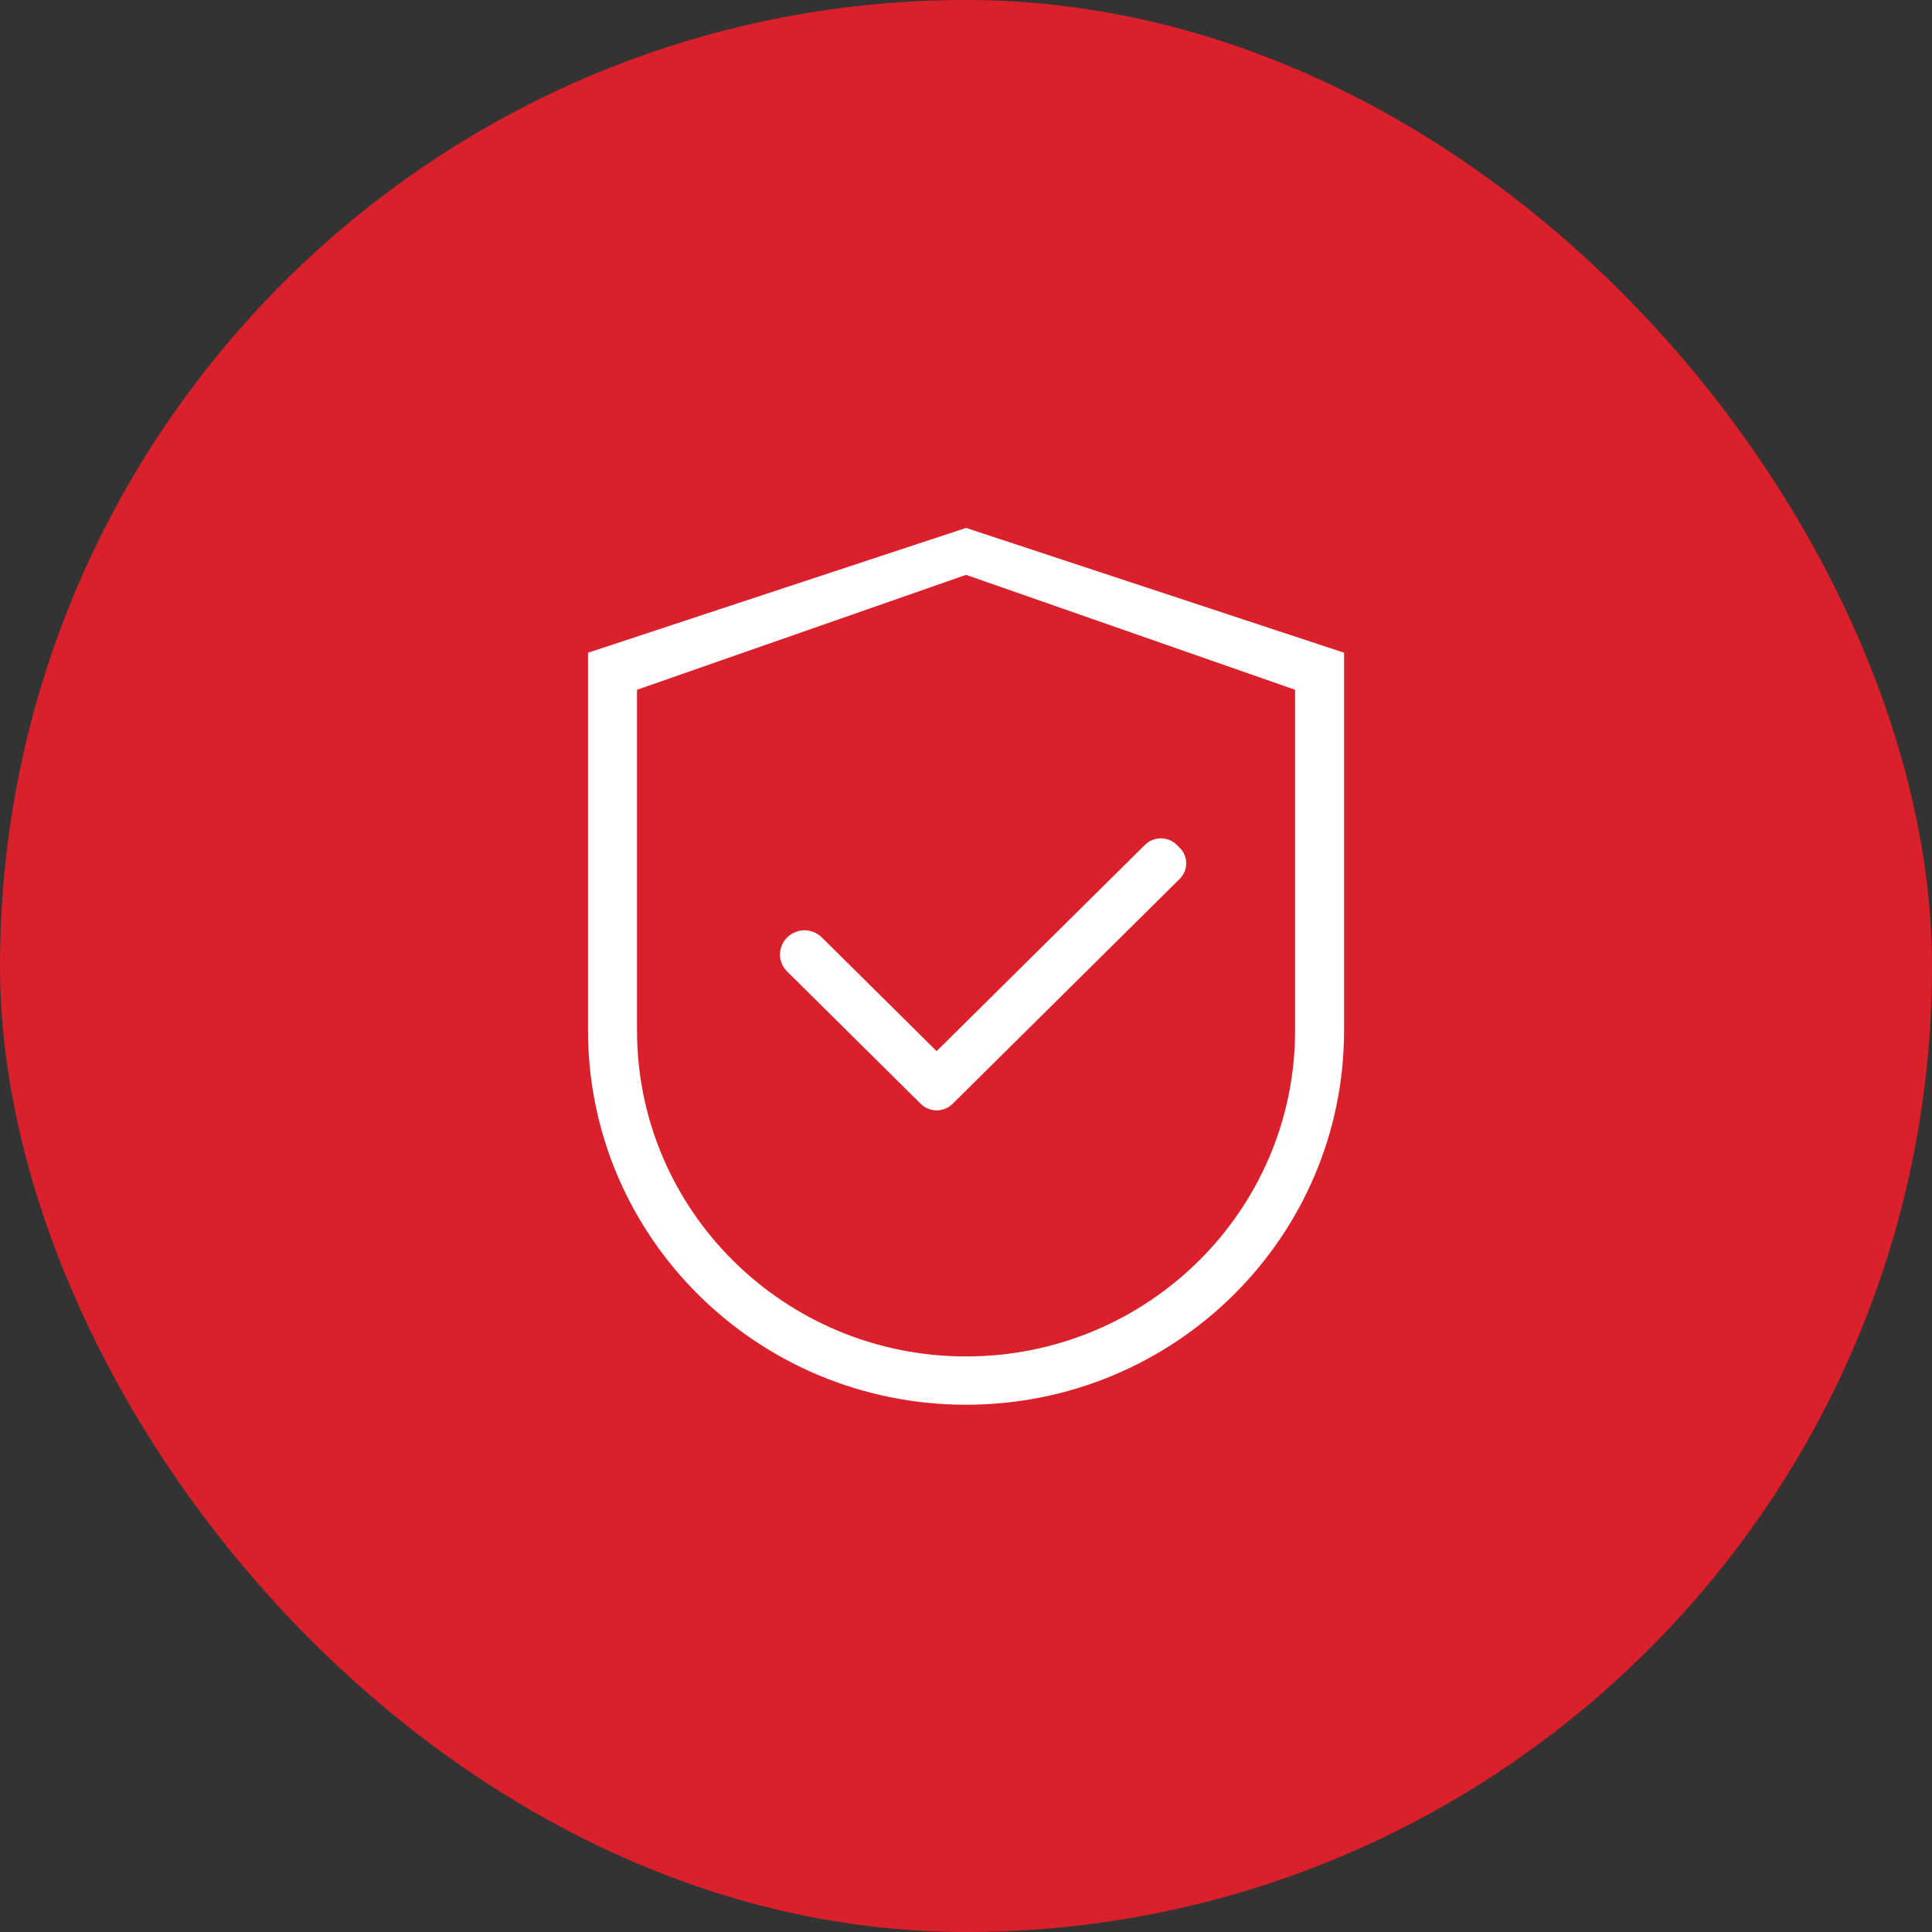
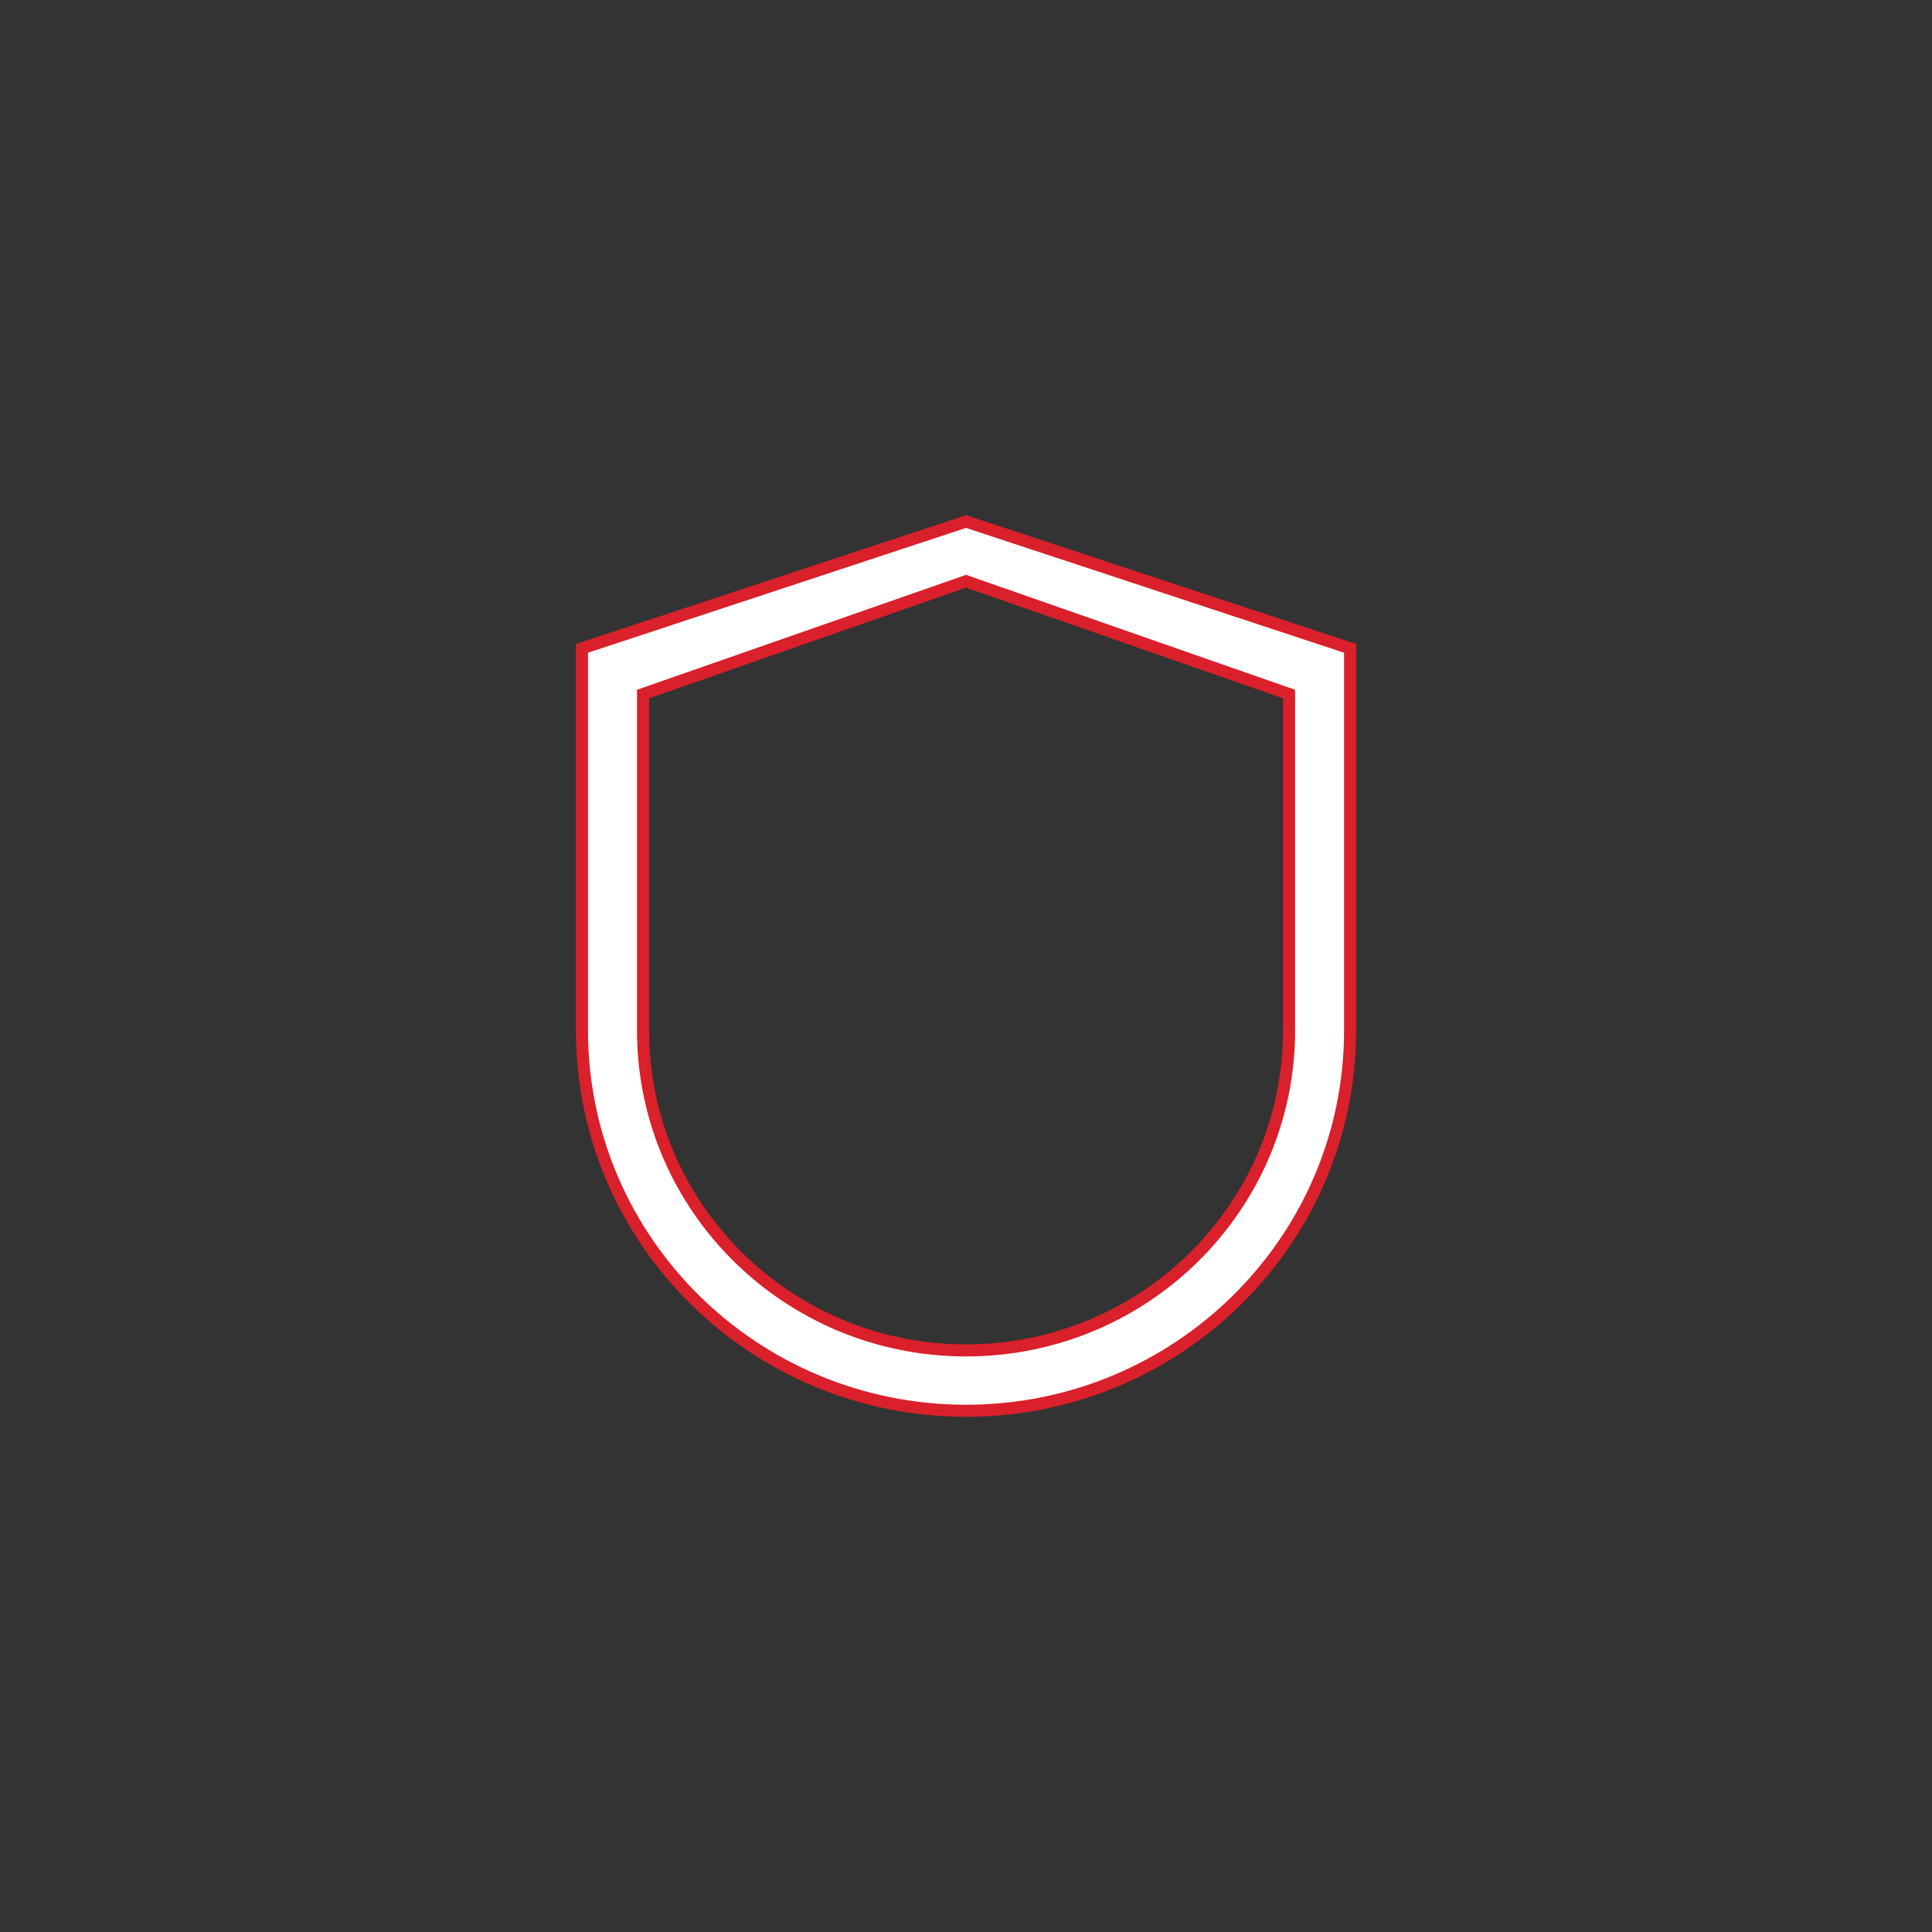
<svg xmlns="http://www.w3.org/2000/svg" width="80" height="80" viewBox="0 0 80 80" fill="none">
  <rect x="0" y="0" width="80" height="80" fill="#333333" stroke="none" />
-   <rect width="80" height="80" rx="40" fill="#DA202A" />
  <path d="M26.794 28.681L26.627 28.739V28.917V42.667C26.627 49.986 32.617 55.917 40.002 55.917C47.386 55.917 53.377 49.986 53.377 42.667V28.917V28.739L53.209 28.681L40.084 24.097L40.002 24.068L39.919 24.097L26.794 28.681ZM24.098 26.847L40.002 21.596L55.905 26.847V42.667C55.905 51.364 48.788 58.417 40.002 58.417C31.215 58.417 24.098 51.364 24.098 42.667V26.847Z" fill="white" stroke="#DA202A" stroke-width="0.5" />
-   <path d="M34.207 38.64L34.207 38.64L38.607 42.998L38.783 43.173L38.959 42.999L47.234 34.807L47.234 34.807C47.343 34.698 47.474 34.612 47.617 34.553C47.76 34.494 47.914 34.464 48.07 34.464C48.225 34.464 48.379 34.494 48.522 34.553C48.666 34.612 48.796 34.698 48.905 34.807L48.905 34.807L49.023 34.923L49.023 34.924C49.133 35.032 49.22 35.161 49.279 35.302C49.338 35.444 49.369 35.595 49.369 35.748C49.369 35.901 49.338 36.053 49.279 36.194C49.22 36.335 49.133 36.464 49.023 36.572L49.023 36.572L39.621 45.885L39.621 45.885C39.511 45.994 39.381 46.08 39.238 46.139C39.095 46.198 38.941 46.228 38.785 46.228C38.63 46.228 38.476 46.198 38.333 46.139C38.189 46.08 38.059 45.994 37.95 45.885L37.95 45.885L37.861 45.797L32.418 40.406L32.417 40.405C32.3 40.289 32.207 40.152 32.143 40C32.08 39.849 32.047 39.687 32.047 39.523C32.047 39.359 32.08 39.197 32.143 39.046C32.207 38.894 32.3 38.757 32.417 38.641L32.418 38.64C32.535 38.523 32.674 38.431 32.828 38.368C32.981 38.304 33.146 38.272 33.312 38.272C33.479 38.272 33.643 38.304 33.797 38.368C33.95 38.431 34.09 38.523 34.207 38.64Z" fill="white" stroke="#DA202A" stroke-width="0.5" />
</svg>